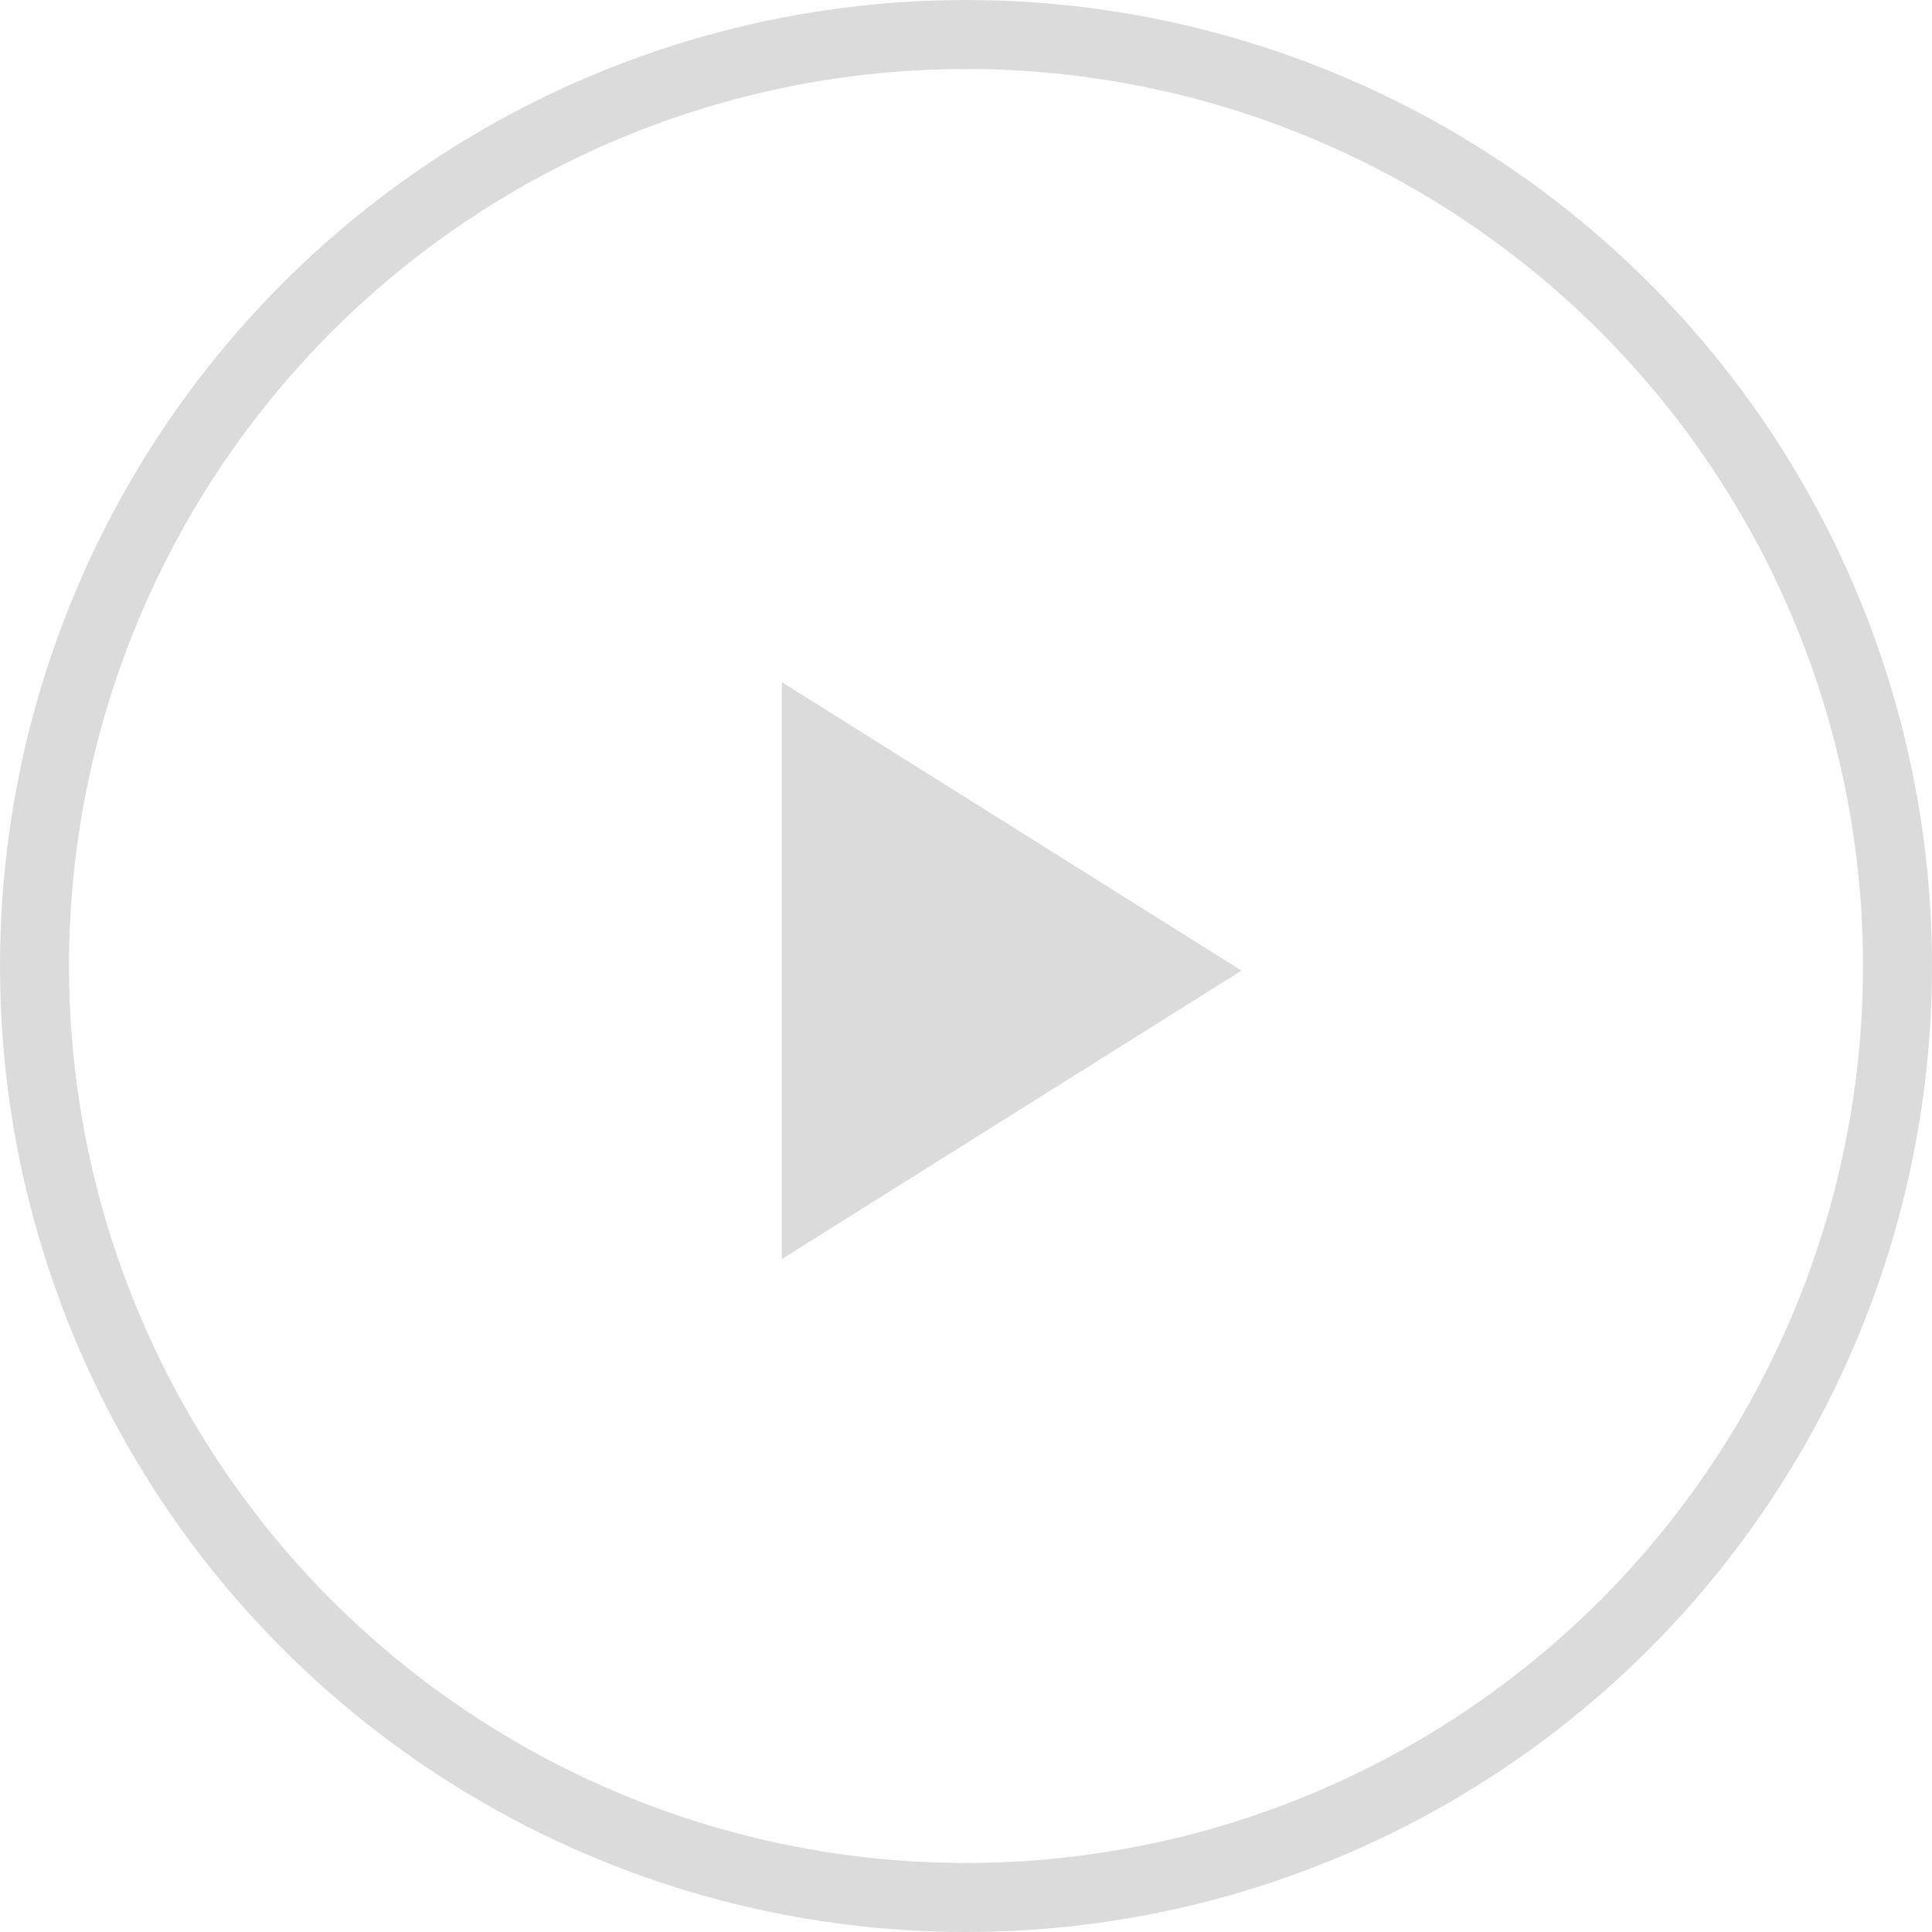
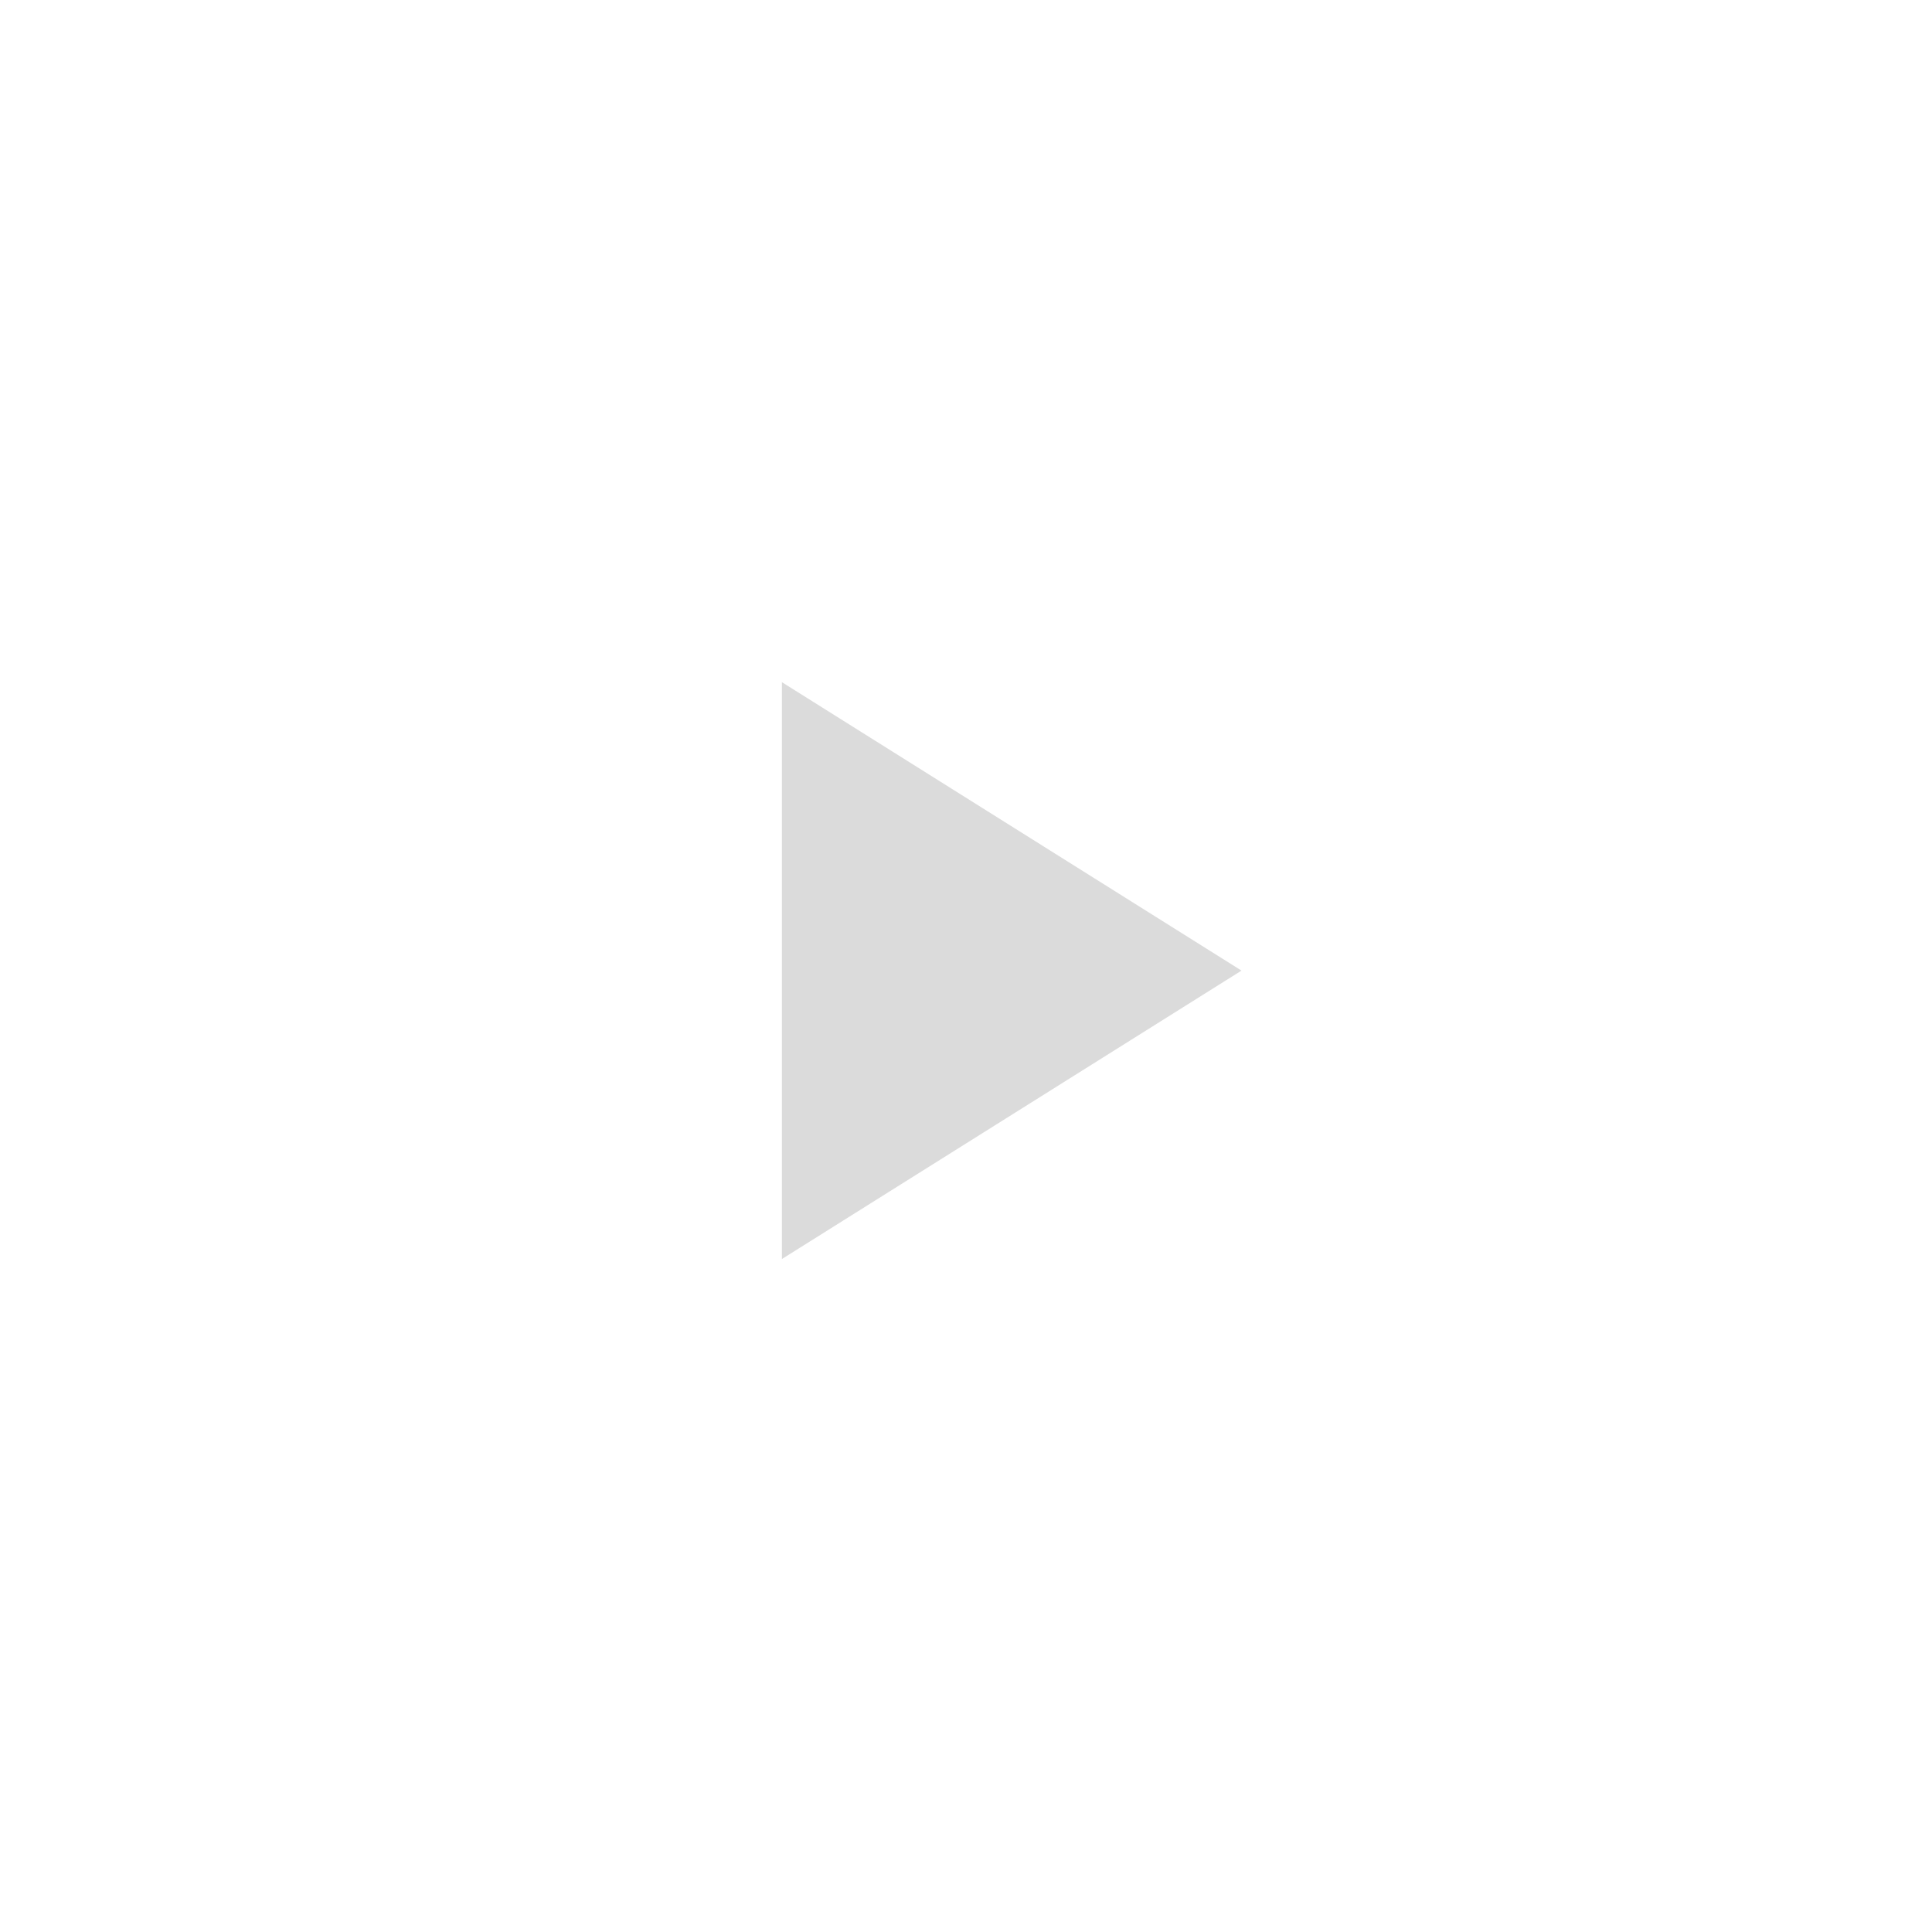
<svg xmlns="http://www.w3.org/2000/svg" width="42" height="42" viewBox="0 0 42 42">
  <defs>
    <clipPath id="a">
      <rect width="9.991" height="12.54" fill="#fff" />
    </clipPath>
  </defs>
  <g transform="translate(-298.8 -832.8)">
    <g transform="translate(315.798 847.63)" clip-path="url(#a)">
      <path d="M0,0,9.991,6.27,0,12.54Z" fill="#dbdbdb" />
    </g>
    <g transform="translate(298.8 832.8)" fill="none" stroke="#dbdbdb" stroke-width="1.5">
      <circle cx="21" cy="21" r="21" stroke="none" />
-       <circle cx="21" cy="21" r="20.25" fill="none" />
    </g>
  </g>
</svg>